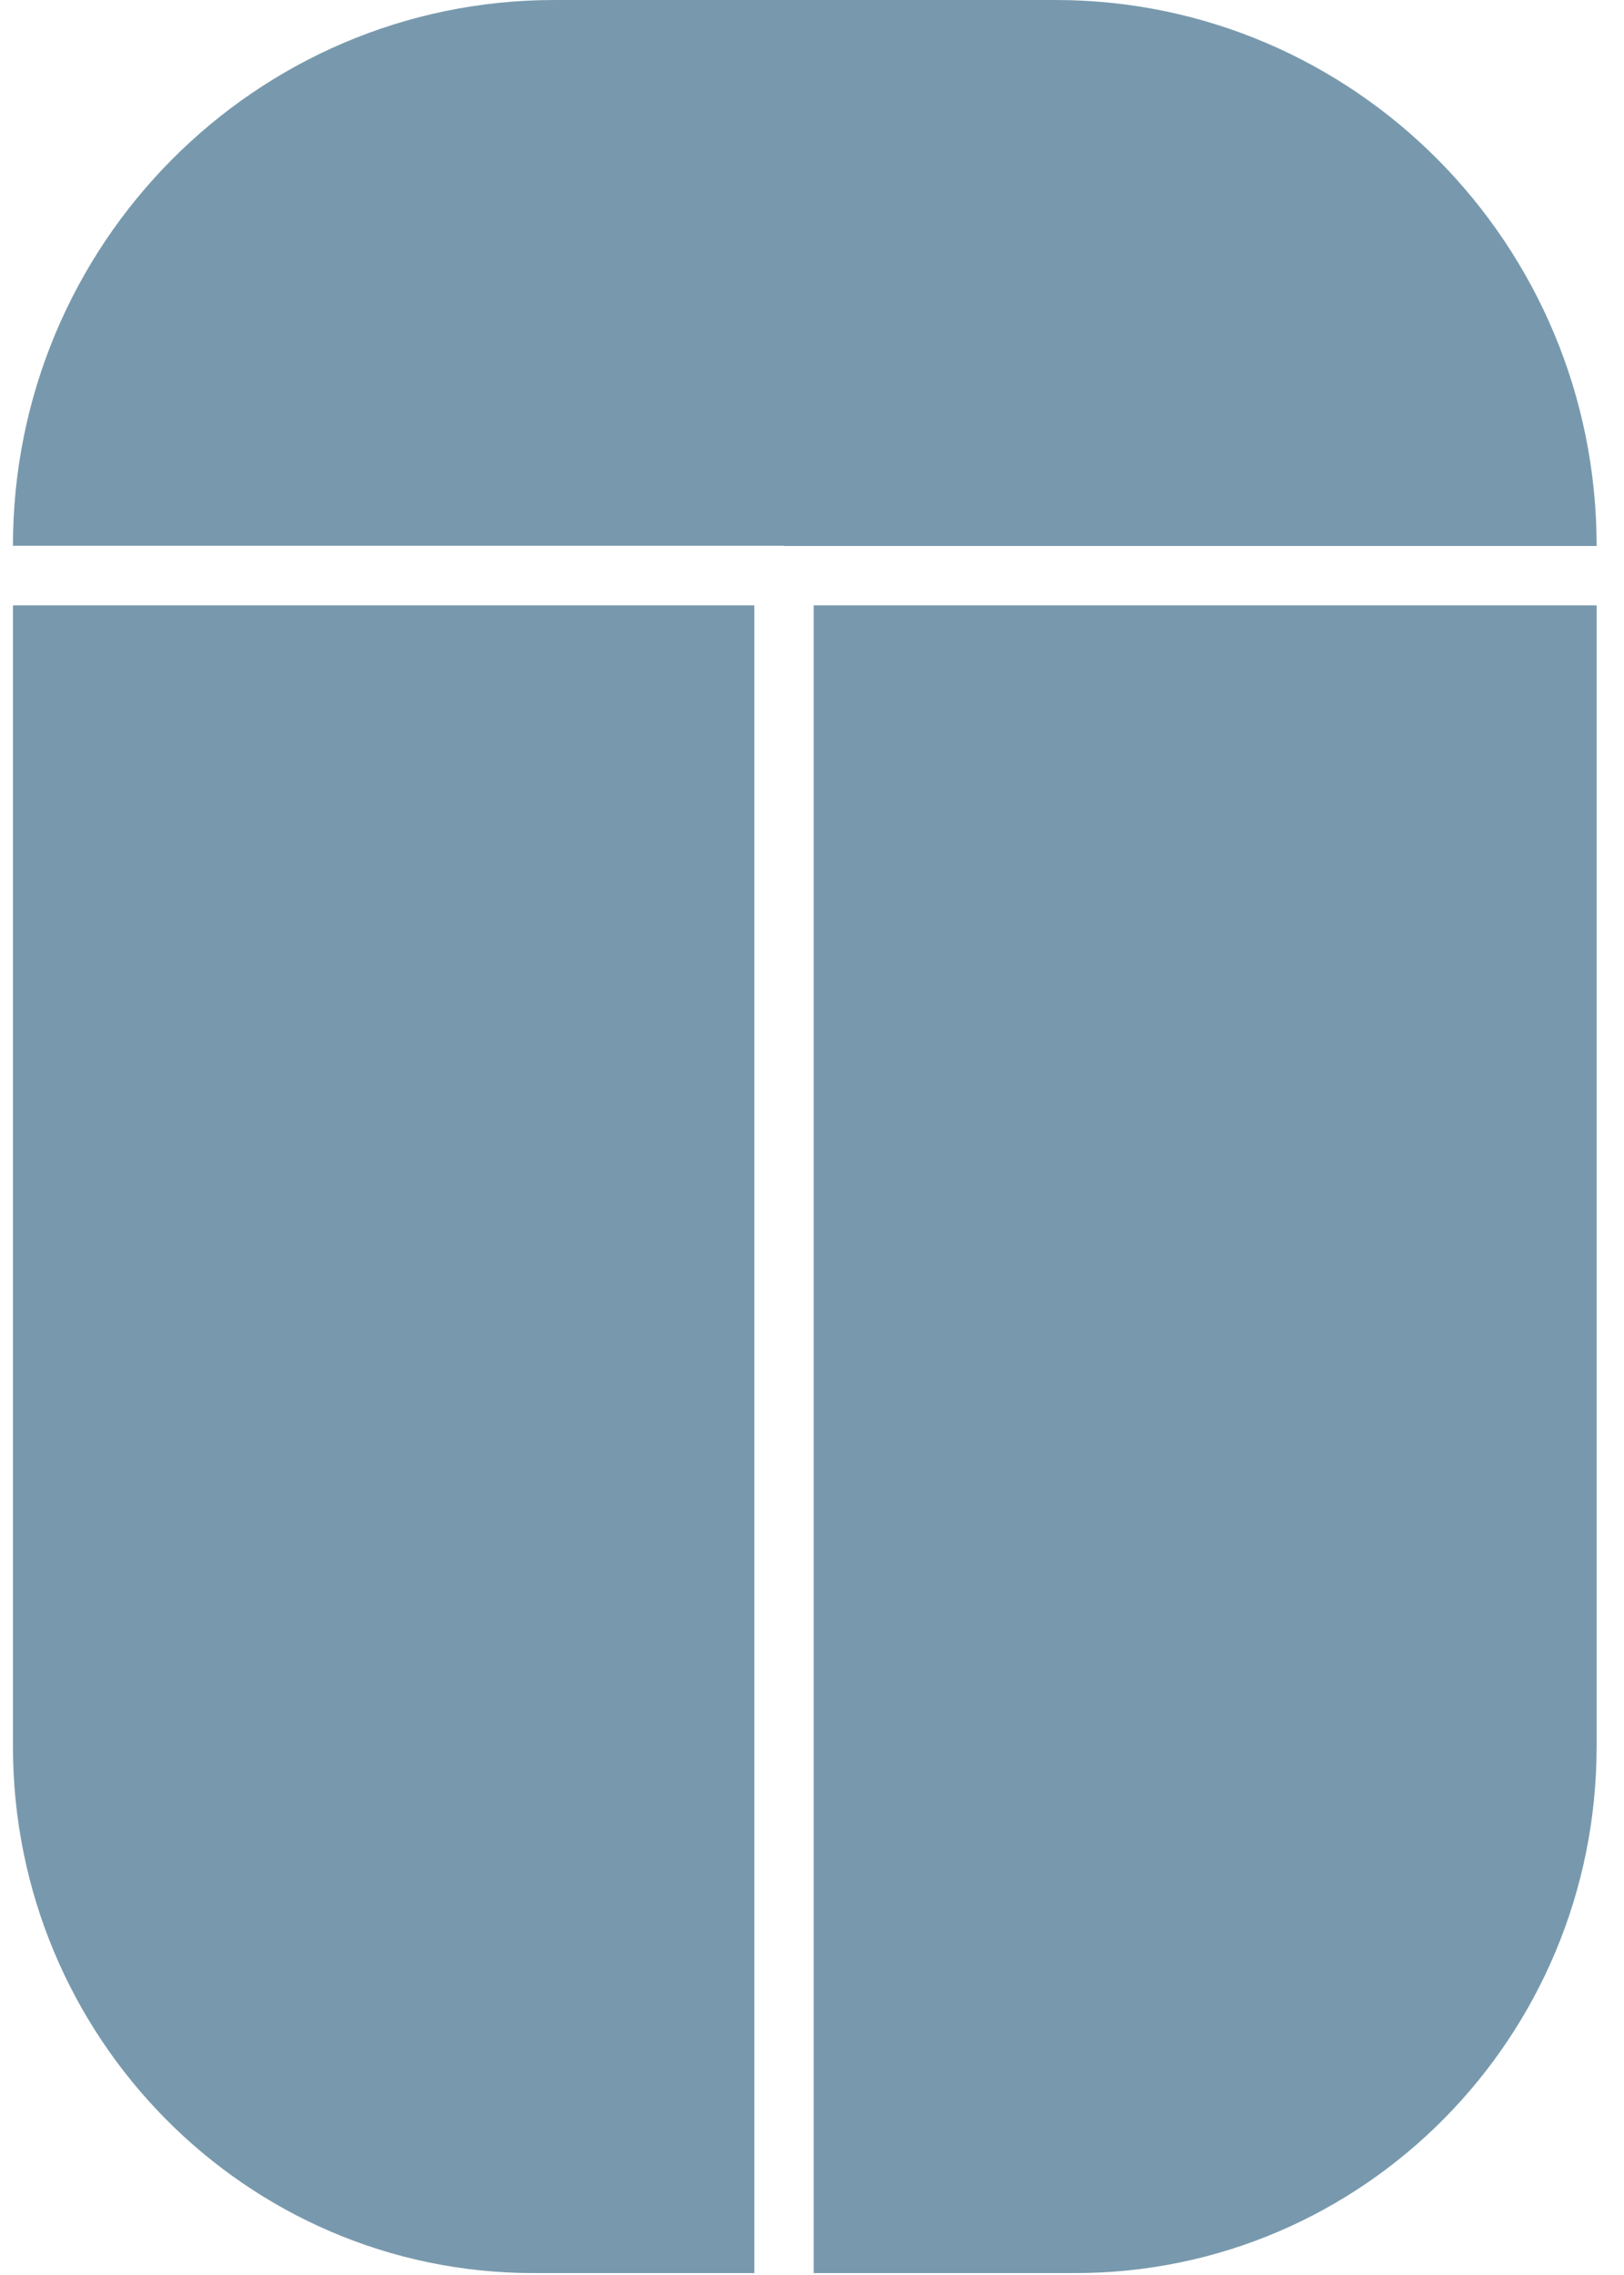
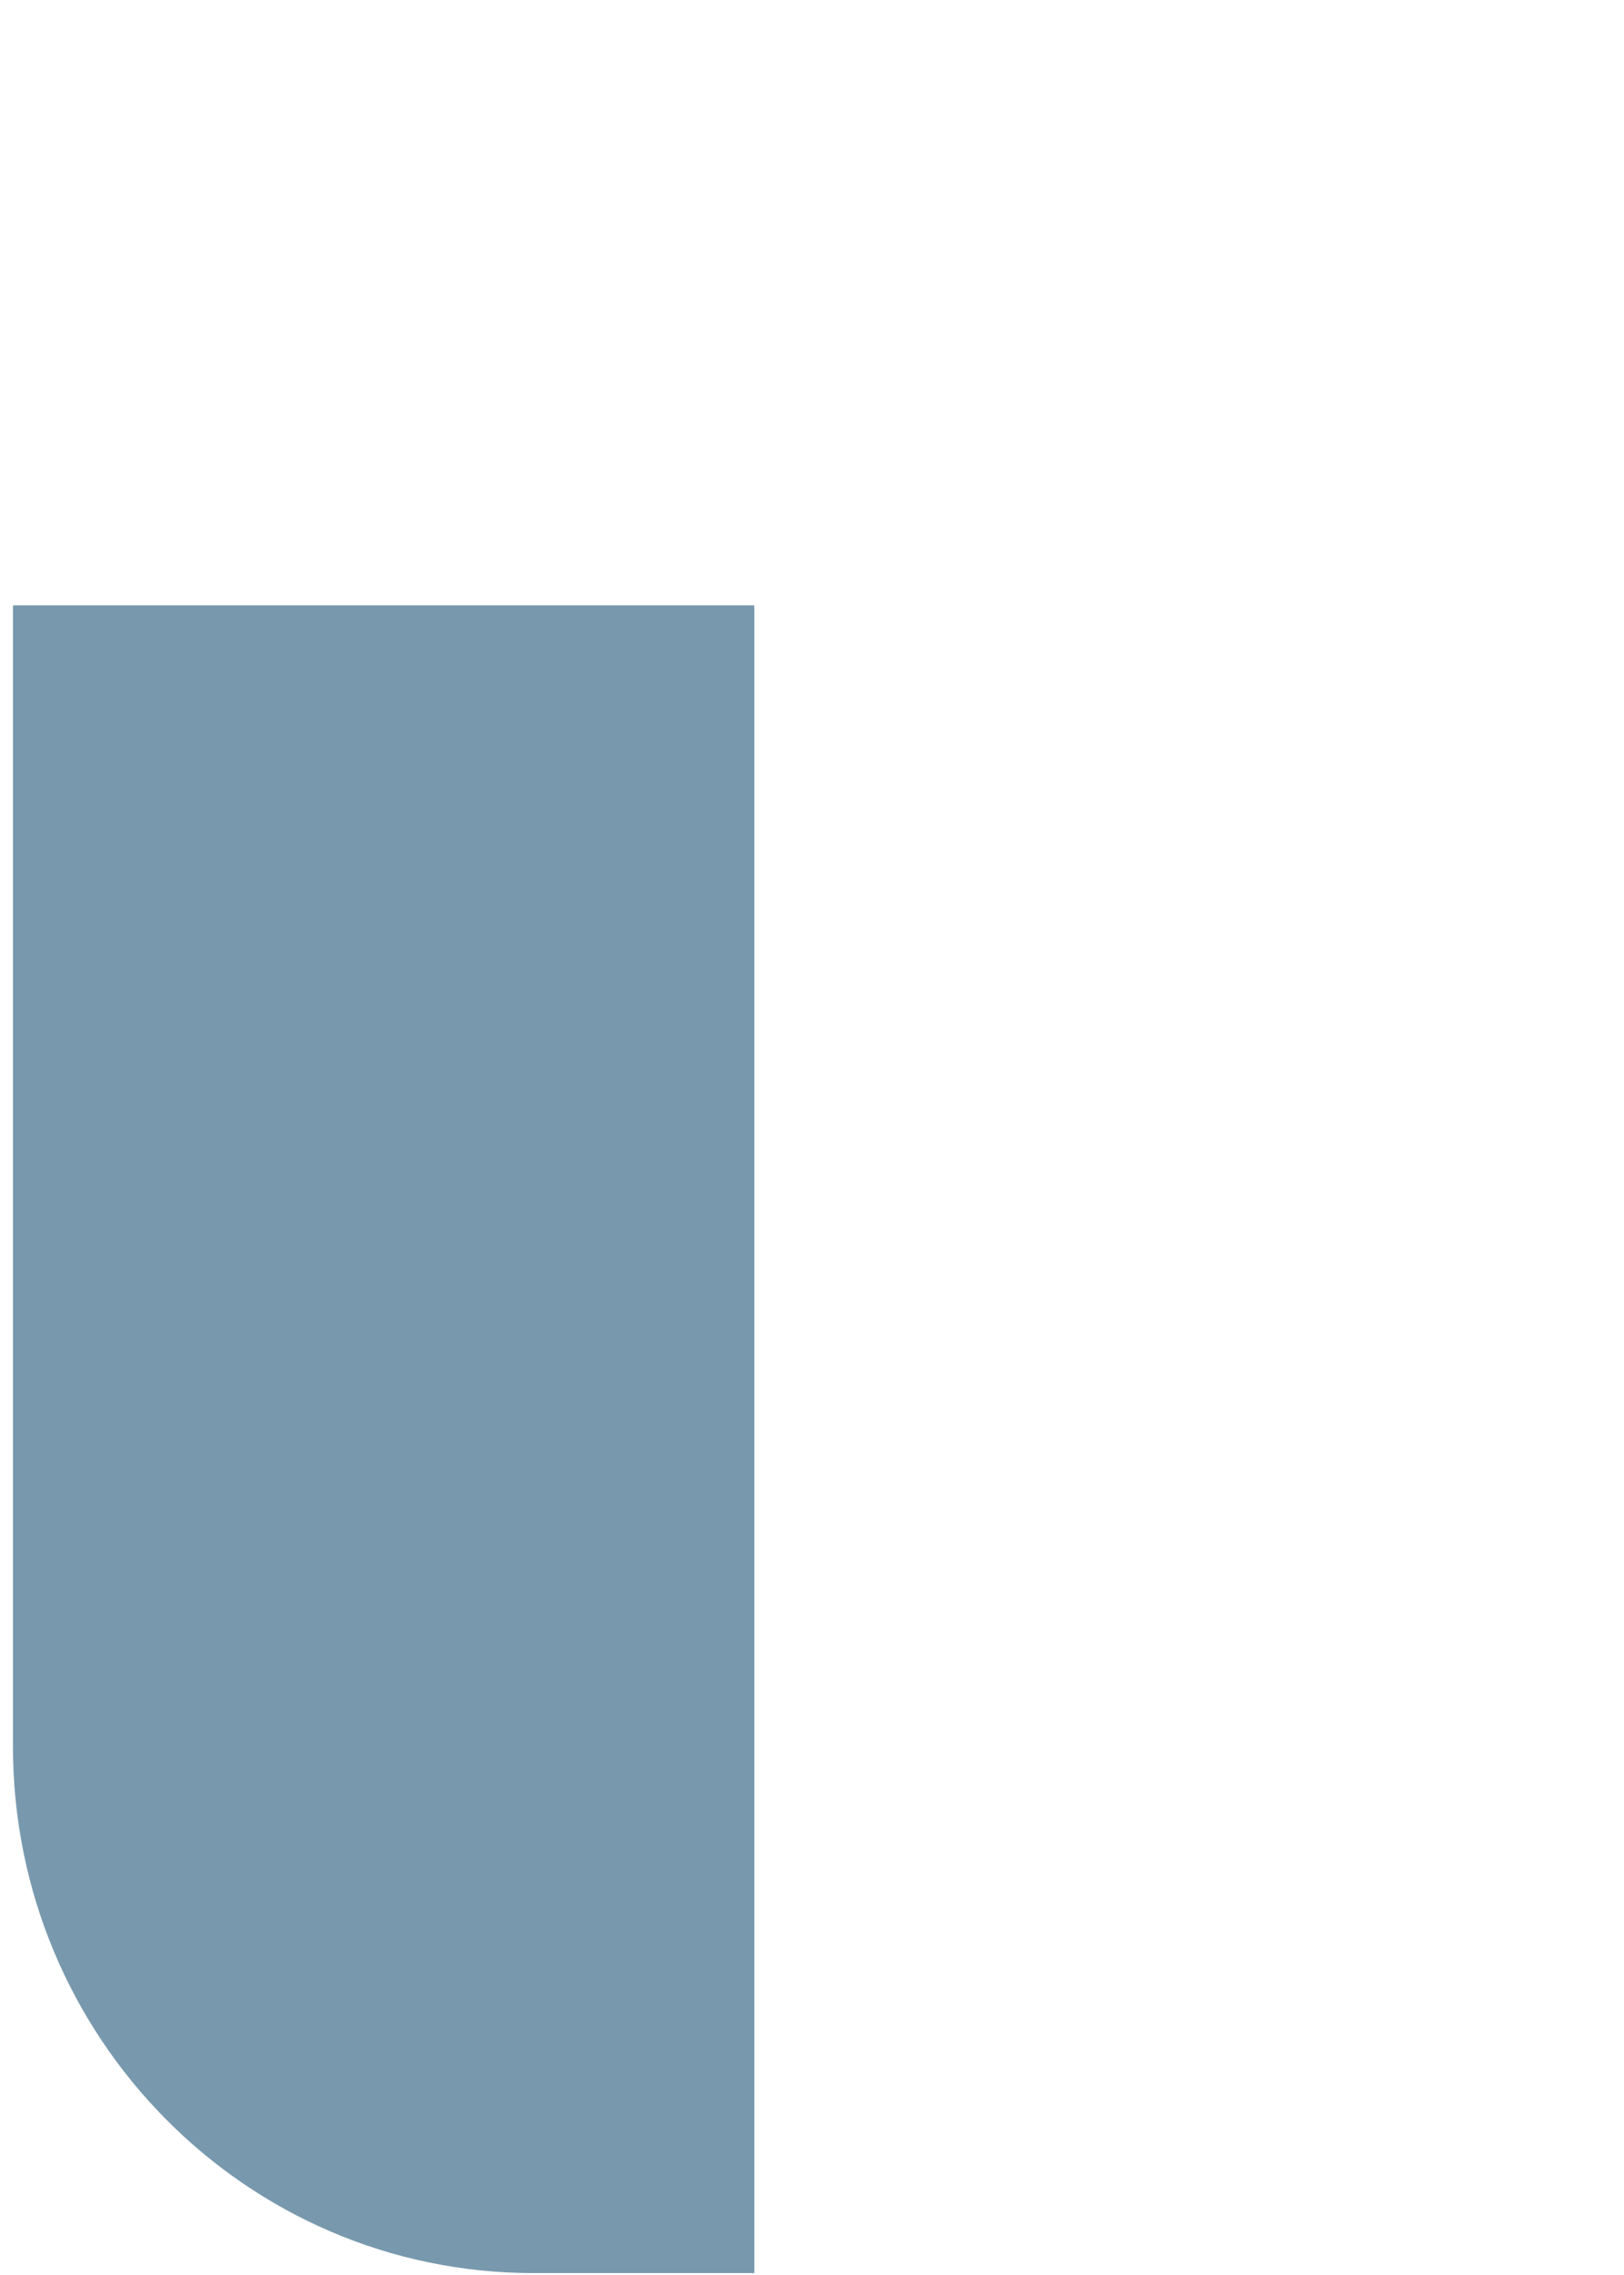
<svg xmlns="http://www.w3.org/2000/svg" width="35" height="49" viewBox="0 0 35 49" fill="none">
-   <path d="M16.894 11.716V11.76H34.41C34.41 5.266 29.191 0 22.747 0H11.948C5.504 0 0.279 5.266 0.279 11.755H16.894V11.711V11.716Z" fill="#7899AD" />
-   <path d="M17.536 13.039V48.959H23.172C29.381 48.959 34.41 43.878 34.41 37.616V13.039H17.536Z" fill="#7899AD" />
  <path d="M0.279 13.039V37.616C0.279 43.878 5.305 48.959 11.499 48.959H16.258V13.039H0.279Z" fill="#7899AD" />
</svg>